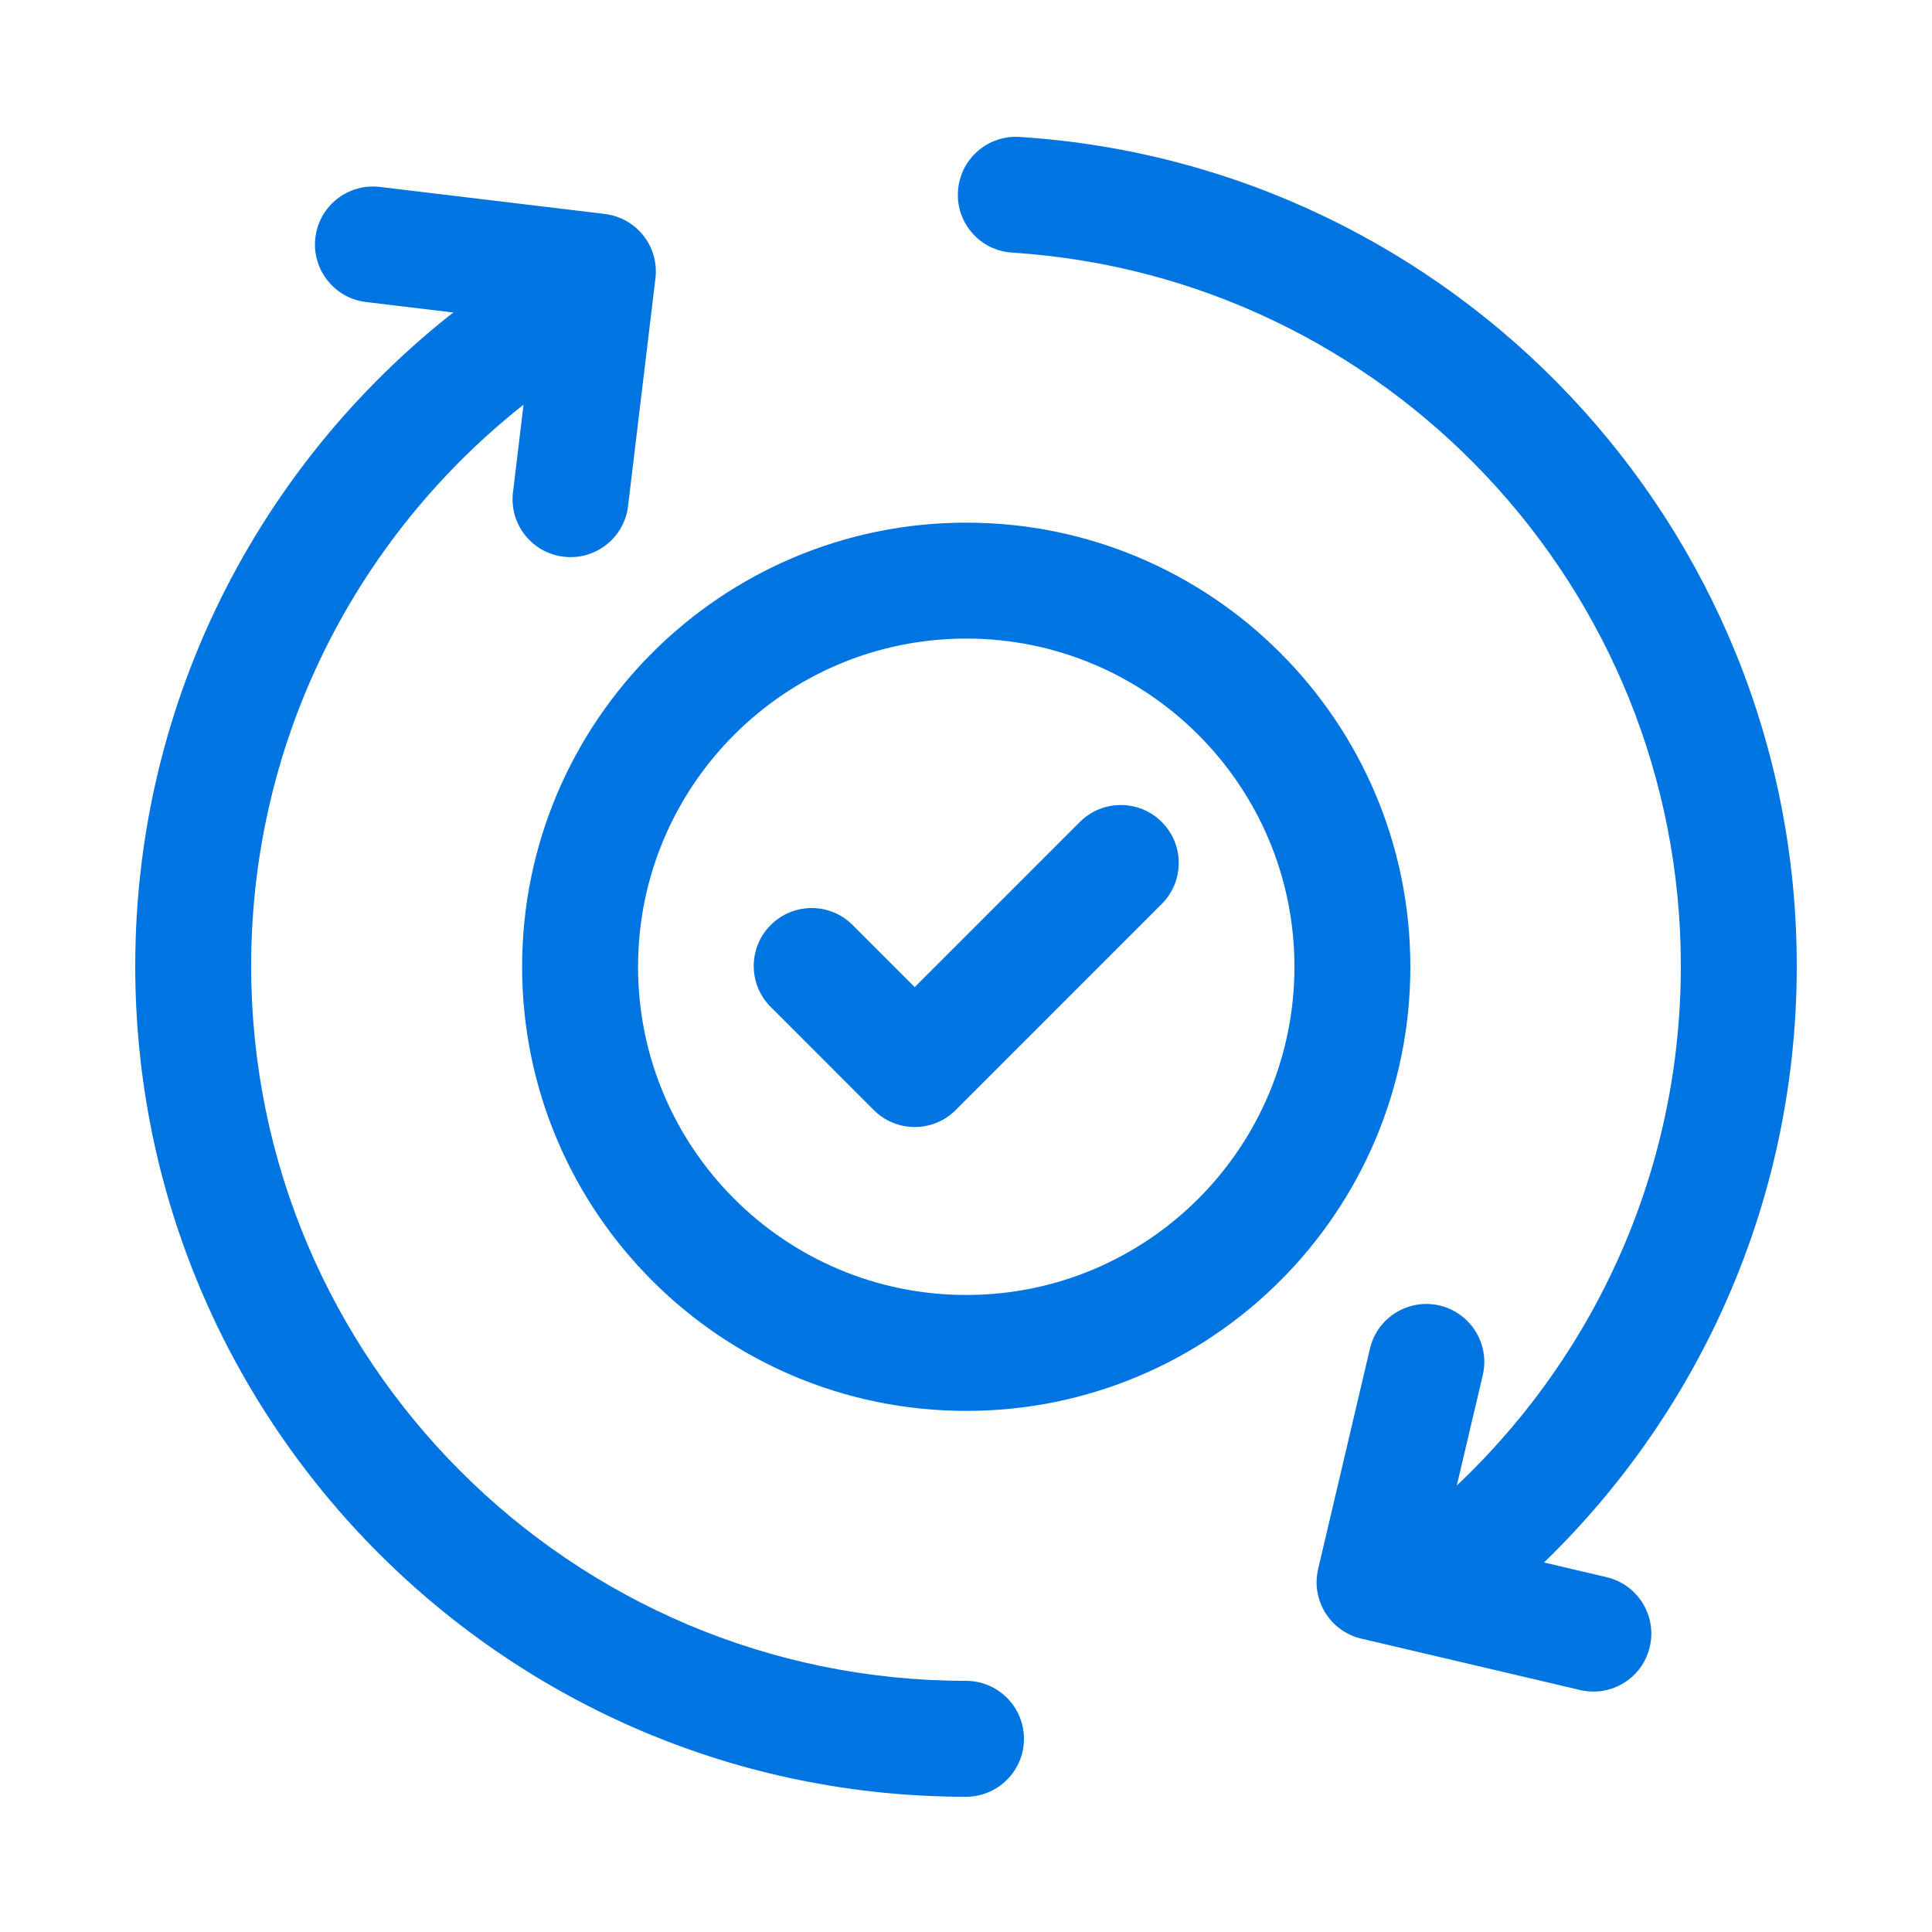
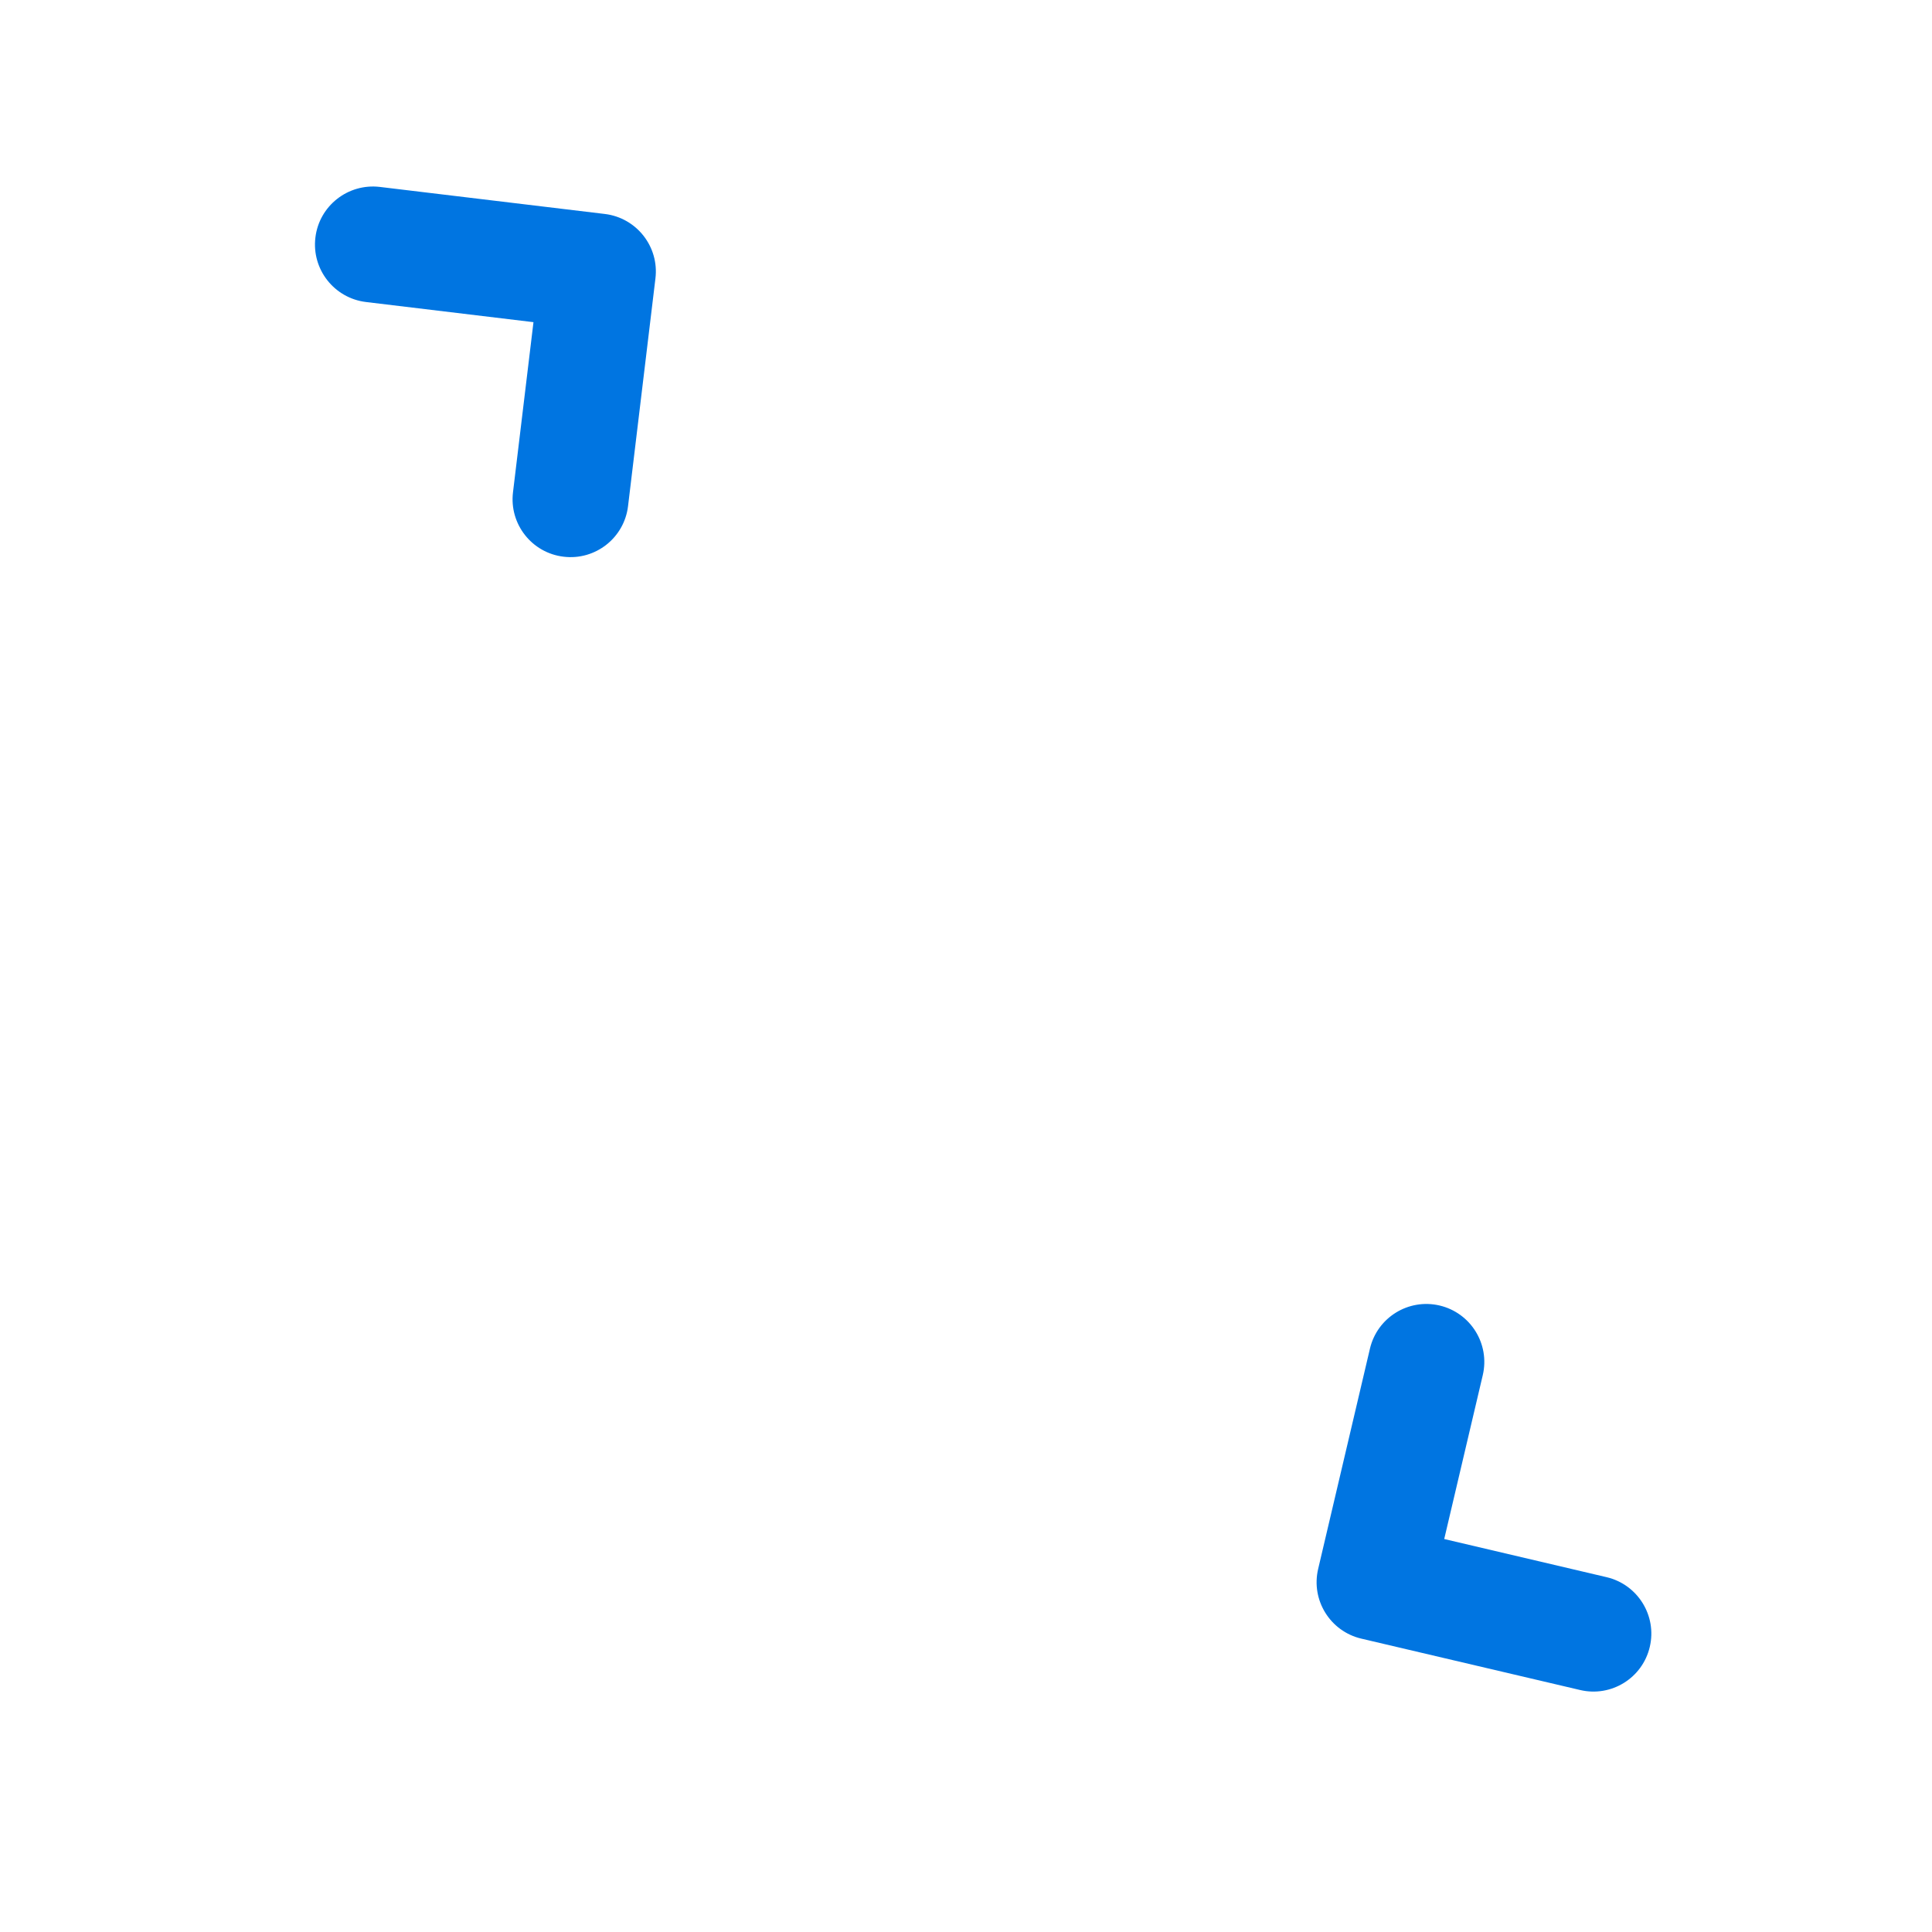
<svg xmlns="http://www.w3.org/2000/svg" width="40" height="40" viewBox="0 0 40 40" fill="none">
-   <path fill-rule="evenodd" clip-rule="evenodd" d="M20 34.8C20.662 34.8 21.2 35.338 21.2 36C21.2 36.662 20.662 37.2 20 37.2C10.507 37.2 2.8 29.493 2.8 20C2.8 14.186 5.691 9.042 10.112 5.928C10.654 5.547 11.403 5.677 11.784 6.218C12.166 6.76 12.035 7.509 11.494 7.89C7.688 10.57 5.2 14.997 5.2 20C5.2 28.168 11.832 34.8 20 34.8Z" fill="#0075E1" />
-   <path fill-rule="evenodd" clip-rule="evenodd" d="M20.955 5.23C20.293 5.189 19.79 4.618 19.834 3.957C19.875 3.296 20.446 2.794 21.107 2.835C30.085 3.406 37.2 10.878 37.2 20C37.2 25.242 34.851 29.938 31.149 33.094C30.645 33.523 29.886 33.462 29.458 32.958C29.027 32.454 29.088 31.698 29.592 31.267C32.778 28.552 34.8 24.51 34.8 20C34.8 12.152 28.678 5.723 20.955 5.23Z" fill="#0075E1" />
  <path fill-rule="evenodd" clip-rule="evenodd" d="M33.264 32.654C33.909 32.806 34.309 33.453 34.157 34.097C34.006 34.742 33.36 35.142 32.715 34.99L28.184 33.926C27.539 33.774 27.139 33.128 27.291 32.483L28.363 27.923C28.514 27.278 29.16 26.878 29.805 27.029C30.45 27.181 30.851 27.827 30.699 28.472L29.901 31.864L33.264 32.654Z" fill="#0075E1" />
  <path fill-rule="evenodd" clip-rule="evenodd" d="M7.578 6.253C6.92 6.174 6.45 5.576 6.53 4.918C6.608 4.261 7.206 3.792 7.864 3.87L12.522 4.43C13.179 4.509 13.65 5.107 13.57 5.765L13.003 10.478C12.925 11.136 12.326 11.606 11.669 11.526C11.011 11.448 10.541 10.85 10.621 10.192L11.045 6.67L7.578 6.253Z" fill="#0075E1" />
-   <path fill-rule="evenodd" clip-rule="evenodd" d="M20.005 10.821C25.08 10.821 29.2 14.941 29.2 20.016C29.2 25.091 25.08 29.211 20.005 29.211C14.93 29.211 10.81 25.091 10.81 20.016C10.81 14.941 14.93 10.821 20.005 10.821ZM20.005 13.221C16.254 13.221 13.21 16.266 13.21 20.016C13.21 23.766 16.254 26.811 20.005 26.811C23.755 26.811 26.8 23.766 26.8 20.016C26.8 16.266 23.755 13.221 20.005 13.221Z" fill="#0075E1" />
-   <path fill-rule="evenodd" clip-rule="evenodd" d="M15.957 20.848C15.488 20.381 15.488 19.619 15.957 19.152C16.424 18.683 17.186 18.683 17.653 19.152L18.938 20.437L22.357 17.018C22.824 16.55 23.586 16.55 24.053 17.018C24.522 17.486 24.522 18.246 24.053 18.715L19.787 22.982C19.318 23.451 18.558 23.451 18.09 22.982L15.957 20.848Z" fill="#0075E1" />
</svg>